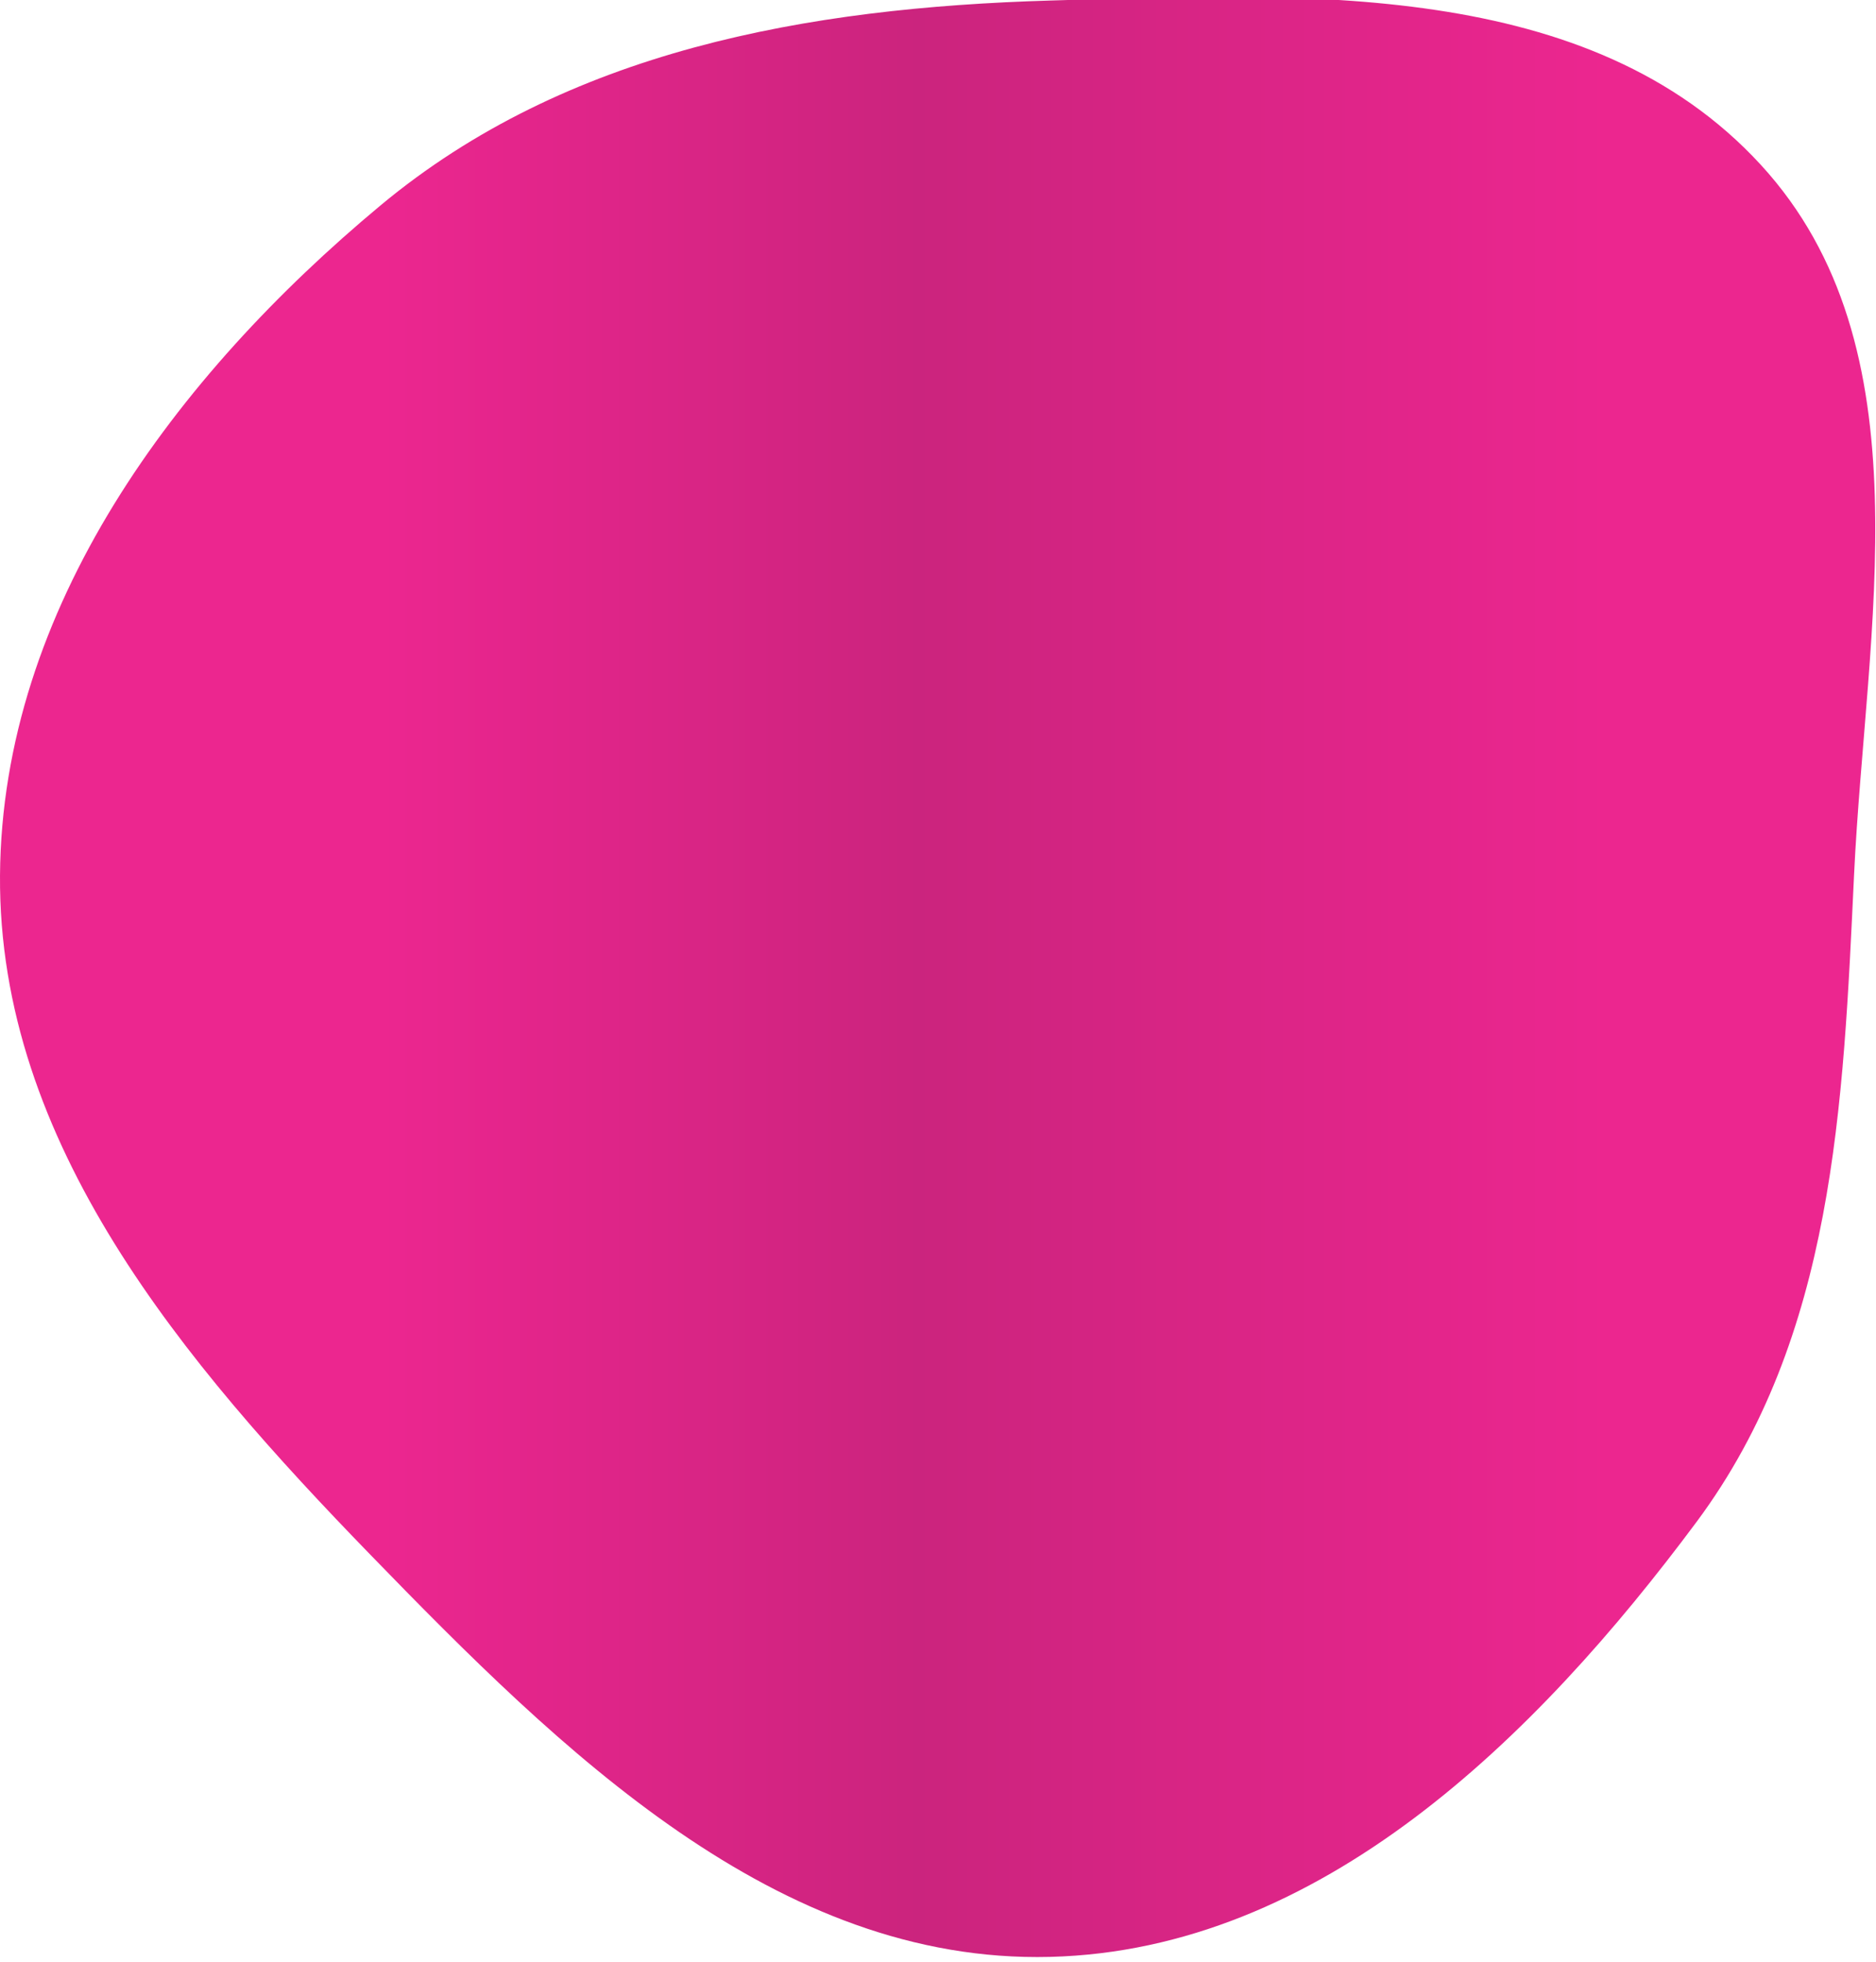
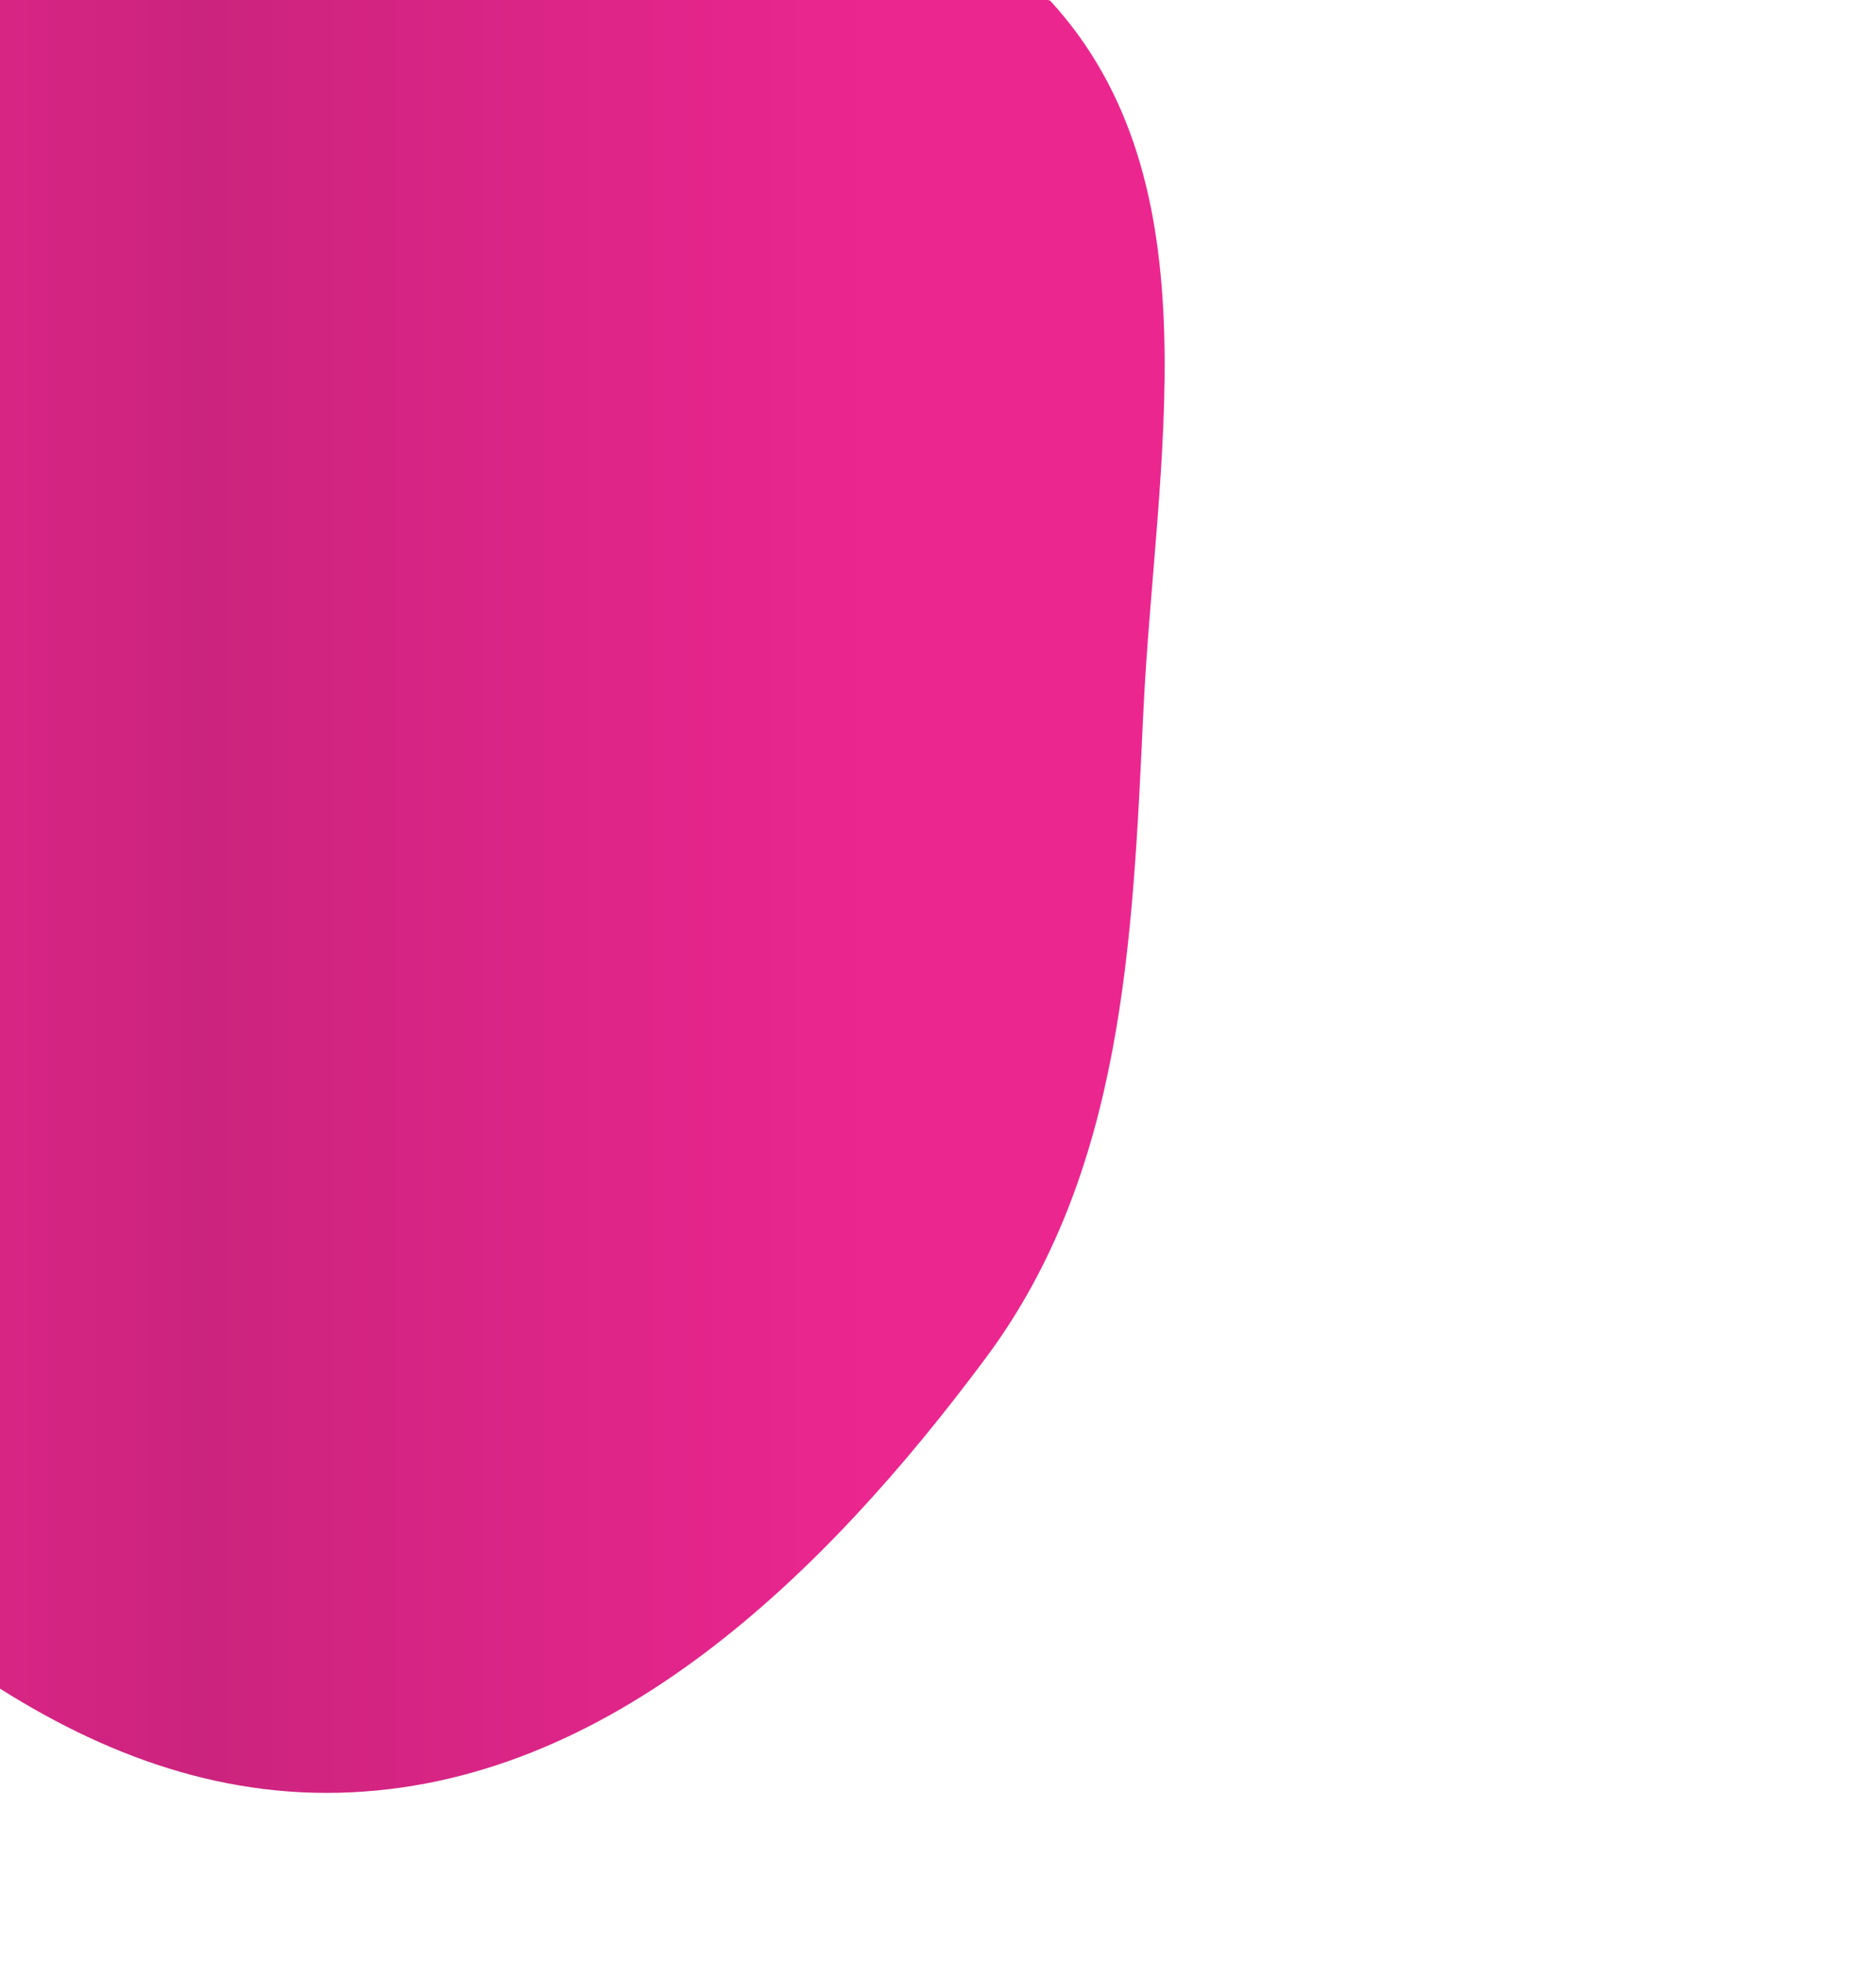
<svg xmlns="http://www.w3.org/2000/svg" width="585" height="612" fill="none">
  <defs>
    <linearGradient y2="0" x2="0" y1="0" x1="1" id="svg_3">
      <stop offset="0.172" stop-opacity="0.996" stop-color="#ec258f" />
      <stop stop-opacity="0.996" stop-color="#cb237d" offset="0.523" />
      <stop stop-opacity="0.996" stop-color="#ec258f" offset="0.797" />
    </linearGradient>
  </defs>
  <g>
    <title>Layer 1</title>
-     <path id="svg_1" fill="url(#svg_3)" d="m327.441,0.168c78.778,-2.334 168.272,-6.833 221.603,51.195c52.408,57.025 32.757,144.238 29.108,221.602c-3.388,71.832 -6.176,143.922 -49.071,201.64c-50.239,67.6 -117.442,133.615 -201.64,135.711c-85.309,2.124 -152.501,-64.18 -211.936,-125.415c-58.253,-60.016 -116.114,-128.3 -115.5,-211.936c0.611,-83.221 54.649,-155.576 118.589,-208.847c58.15,-48.447 133.194,-61.709 208.847,-63.95z" clip-rule="evenodd" fill-rule="evenodd" />
+     <path id="svg_1" fill="url(#svg_3)" d="m327.441,0.168c52.408,57.025 32.757,144.238 29.108,221.602c-3.388,71.832 -6.176,143.922 -49.071,201.64c-50.239,67.6 -117.442,133.615 -201.64,135.711c-85.309,2.124 -152.501,-64.18 -211.936,-125.415c-58.253,-60.016 -116.114,-128.3 -115.5,-211.936c0.611,-83.221 54.649,-155.576 118.589,-208.847c58.15,-48.447 133.194,-61.709 208.847,-63.95z" clip-rule="evenodd" fill-rule="evenodd" />
  </g>
</svg>